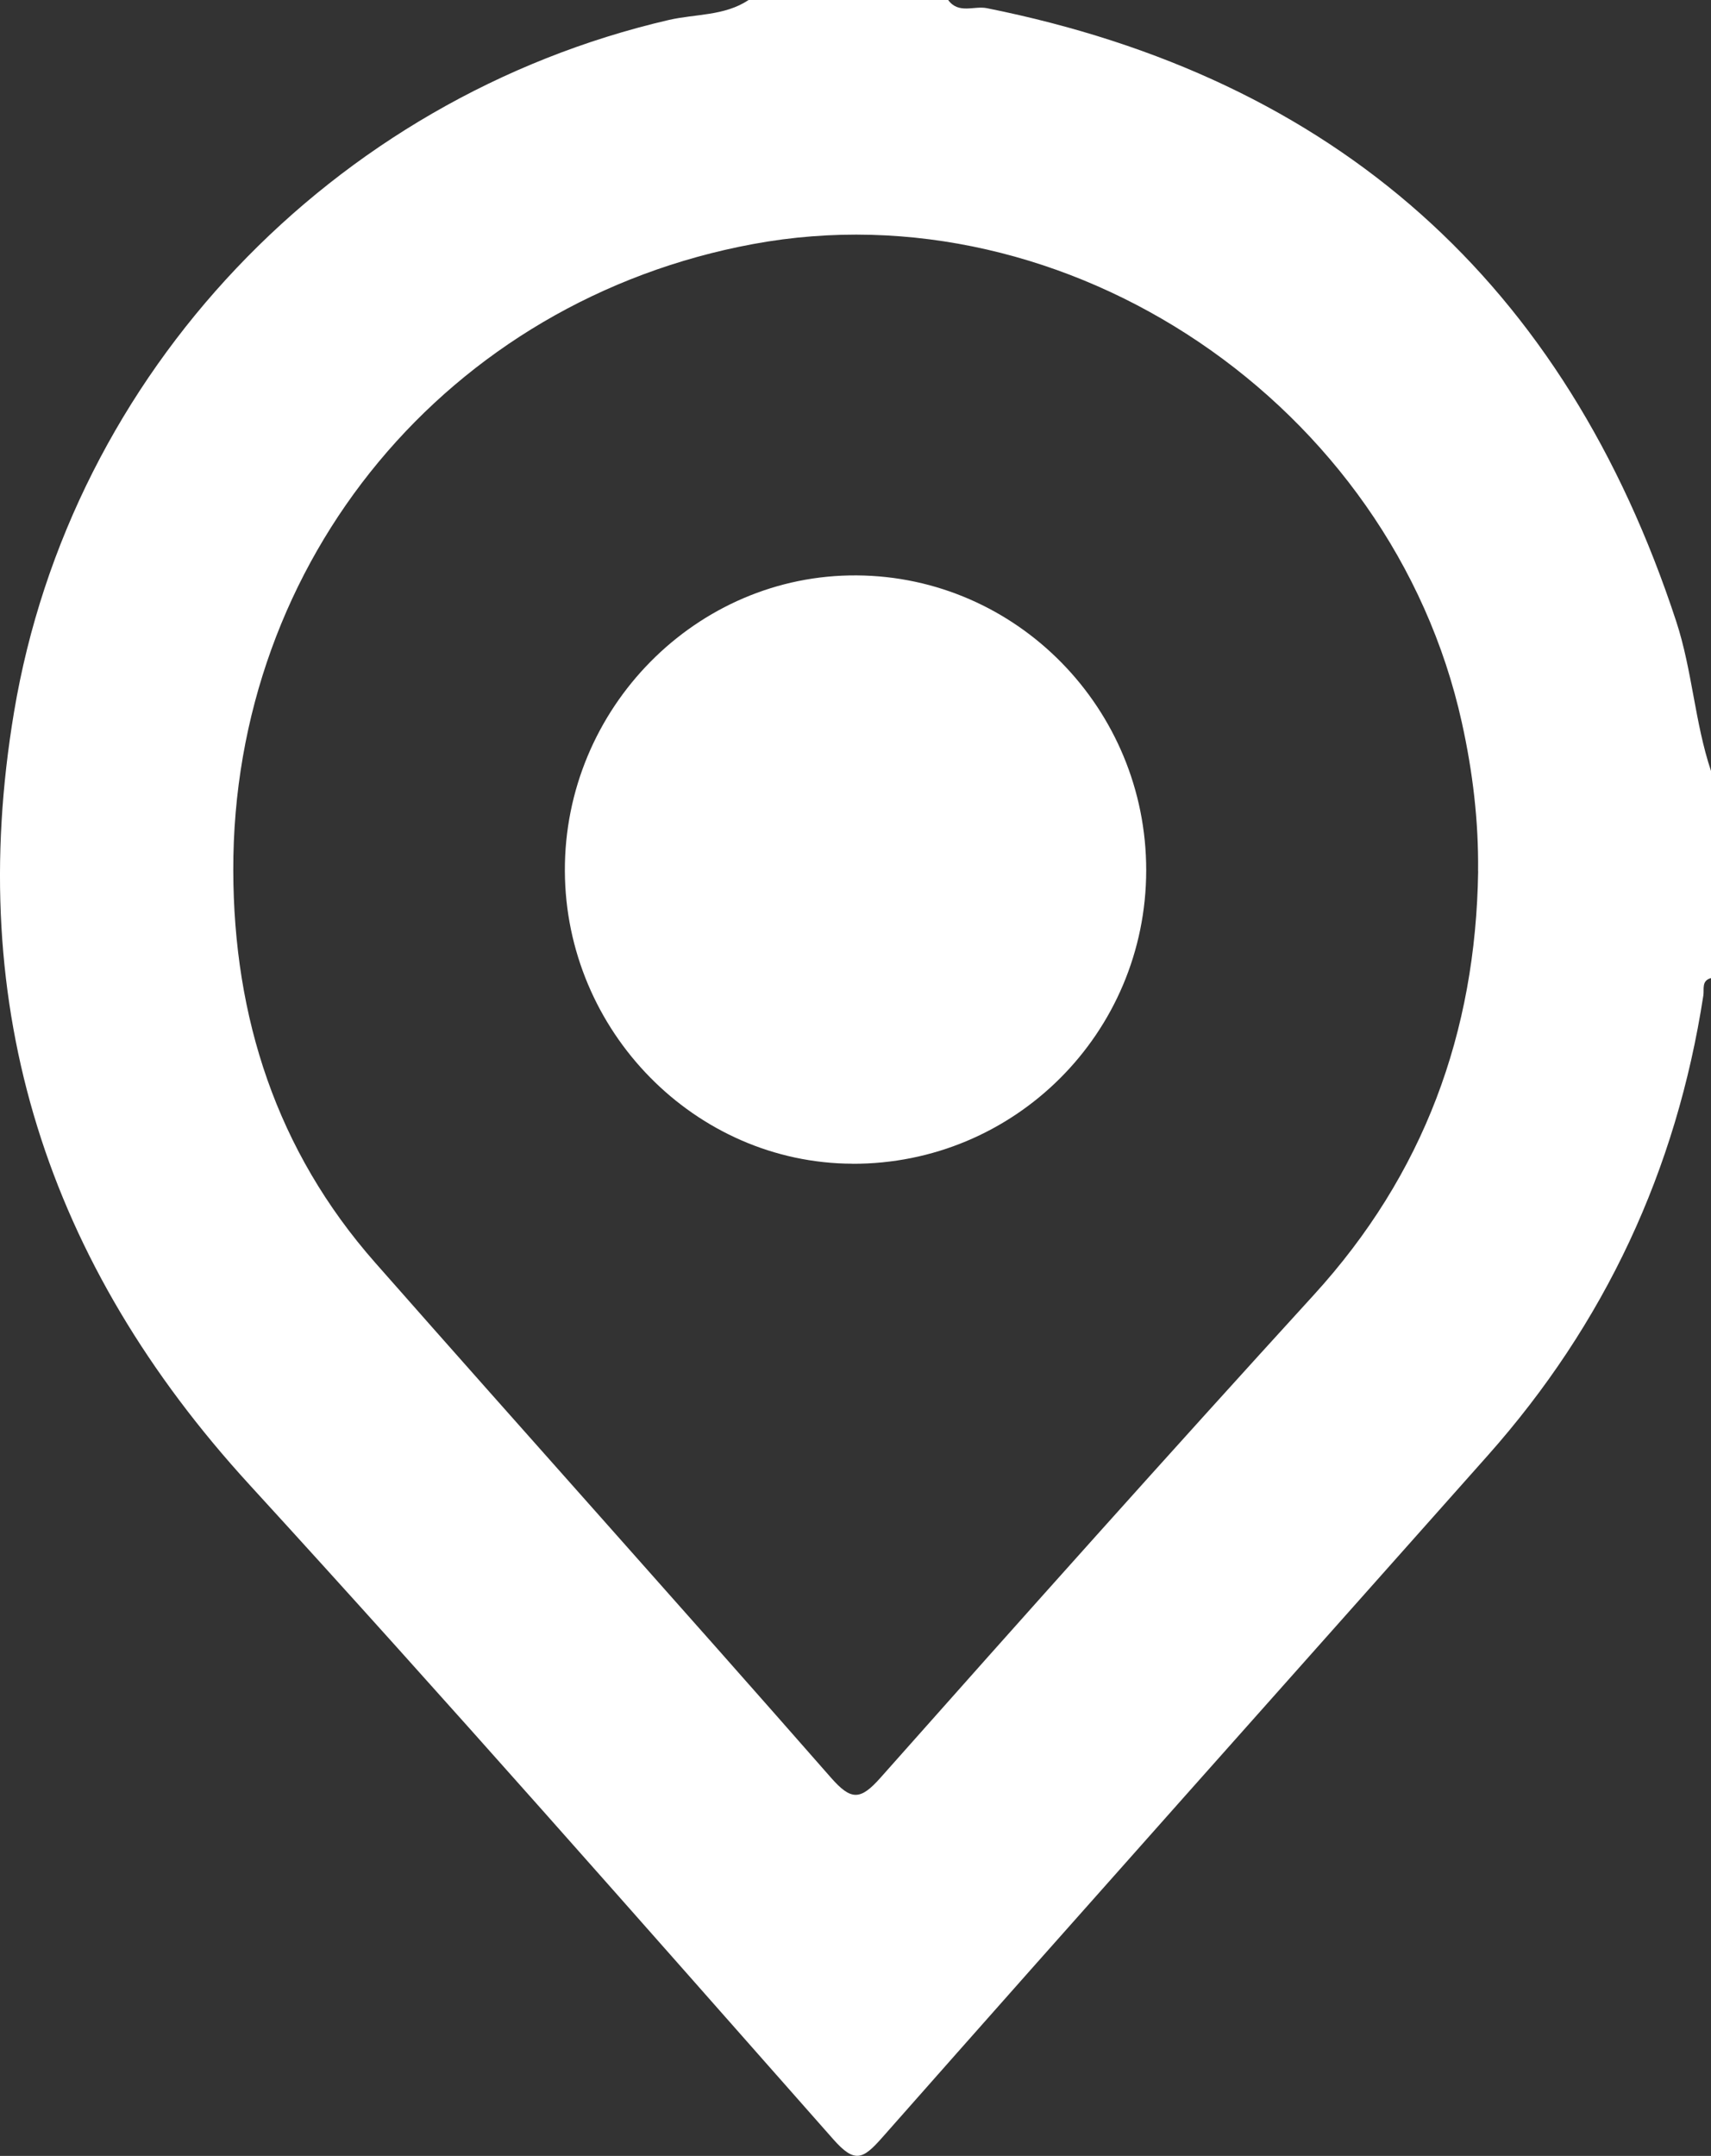
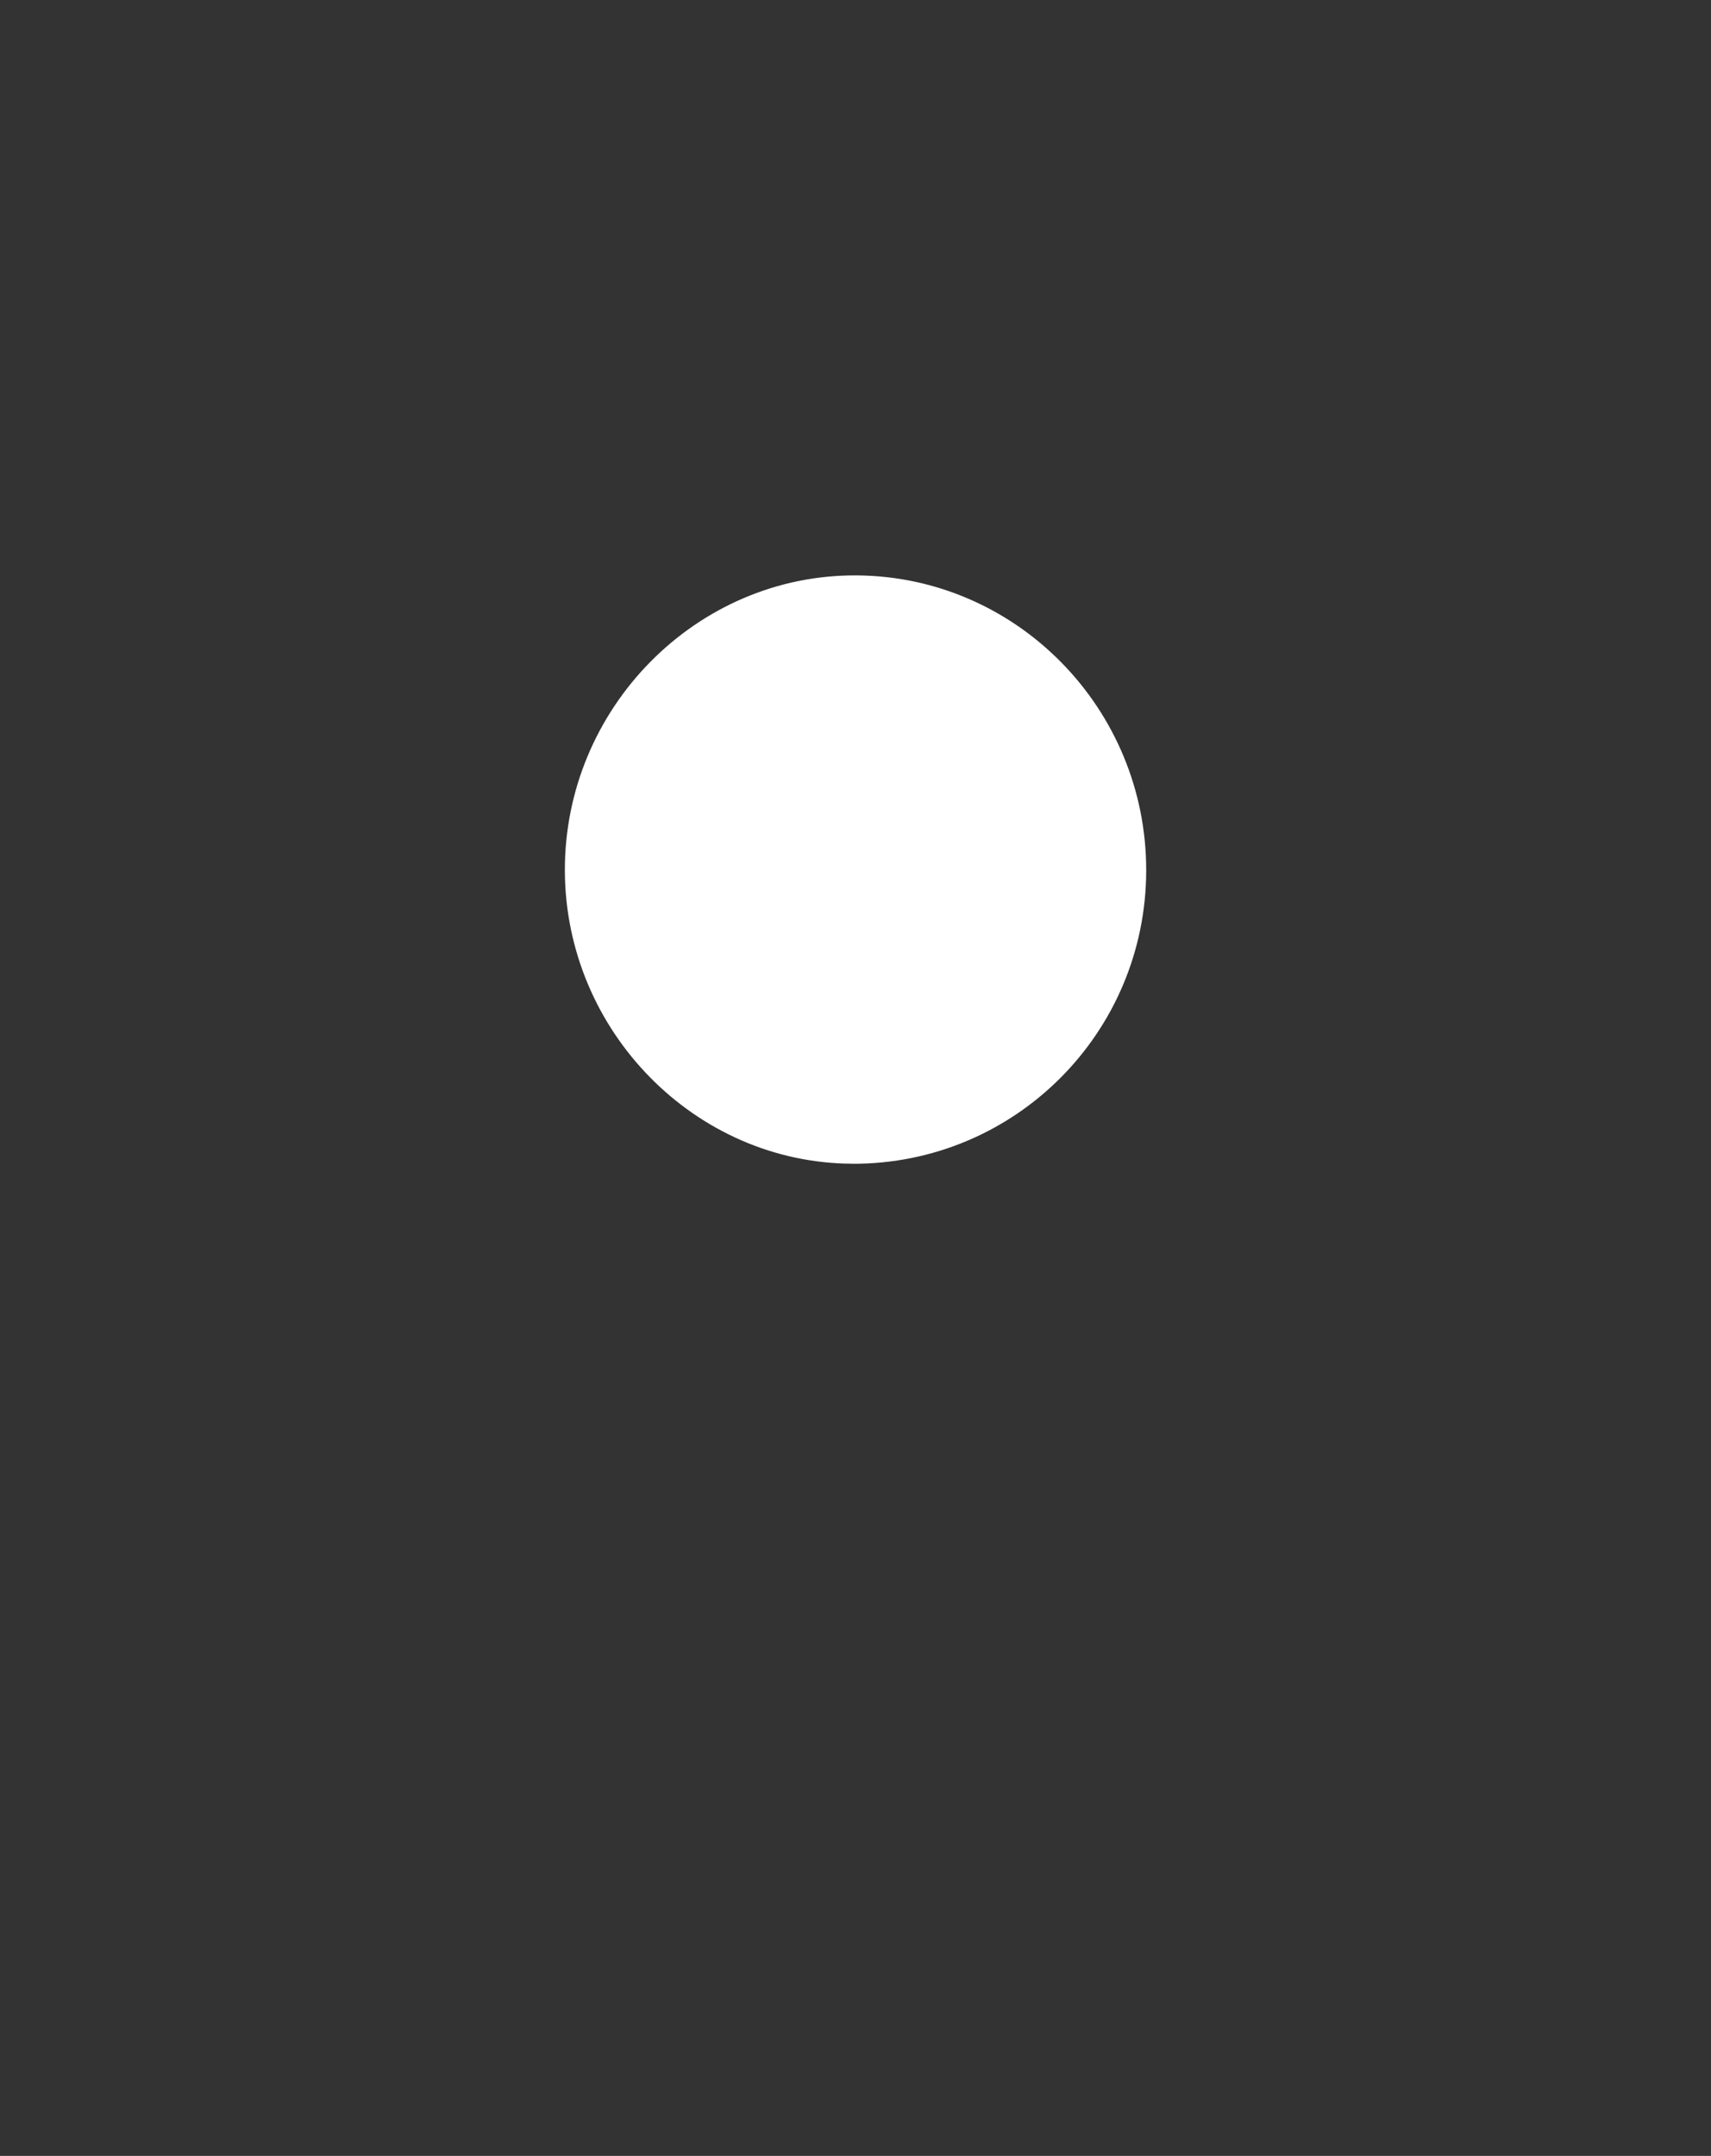
<svg xmlns="http://www.w3.org/2000/svg" id="a" data-name="Layer 1" viewBox="0 0 238.81 300.79">
  <rect x="0" y="0" width="238.81" height="300.79" fill="#333333" stroke="none" />
  <defs>
    <style>
      .c {
        fill: #fff;
        stroke-width: 0px;
      }
    </style>
  </defs>
  <g id="b" data-name="ooh2MU.tif">
    <g>
-       <path class="c" d="M104.48,0h27.86c1.45,2,3.6.78,5.4,1.14,48.73,9.77,80.72,38.33,96.22,85.57,2.24,6.84,2.58,14.06,4.85,20.86v28.89c-1.36.37-.93,1.54-1.07,2.44-3.75,24.35-13.74,45.77-30.09,64.17-28.2,31.74-56.47,63.4-84.57,95.22-2.67,3.02-3.81,3.54-6.78.18-27.01-30.57-53.93-61.23-81.48-91.32C6.58,176.3-4.97,140.7,1.96,99.34,9.87,52.05,46.35,13.7,93.33,2.79c3.72-.86,7.78-.54,11.16-2.79ZM206.3,121.54c.08-7.01-.75-13.88-2.26-20.71-9.79-44.37-55.01-74.92-98.93-66.78-42.53,7.88-72.65,44.03-72.55,87.38.04,20.54,6.05,39.12,19.78,54.71,21.15,24.01,42.53,47.81,63.63,71.87,2.83,3.23,4.12,3.18,6.93.01,20.03-22.57,40.13-45.07,60.47-67.35,15.35-16.82,22.61-36.58,22.94-59.12Z" />
      <path class="c" d="M118.97,162.36c-21.93-.07-40.03-18.48-40.13-40.82-.1-22.72,18.38-41.43,40.76-41.26,22.31.16,40.4,18.59,40.38,41.15-.02,22.7-18.36,41.01-41.01,40.94Z" />
    </g>
  </g>
</svg>